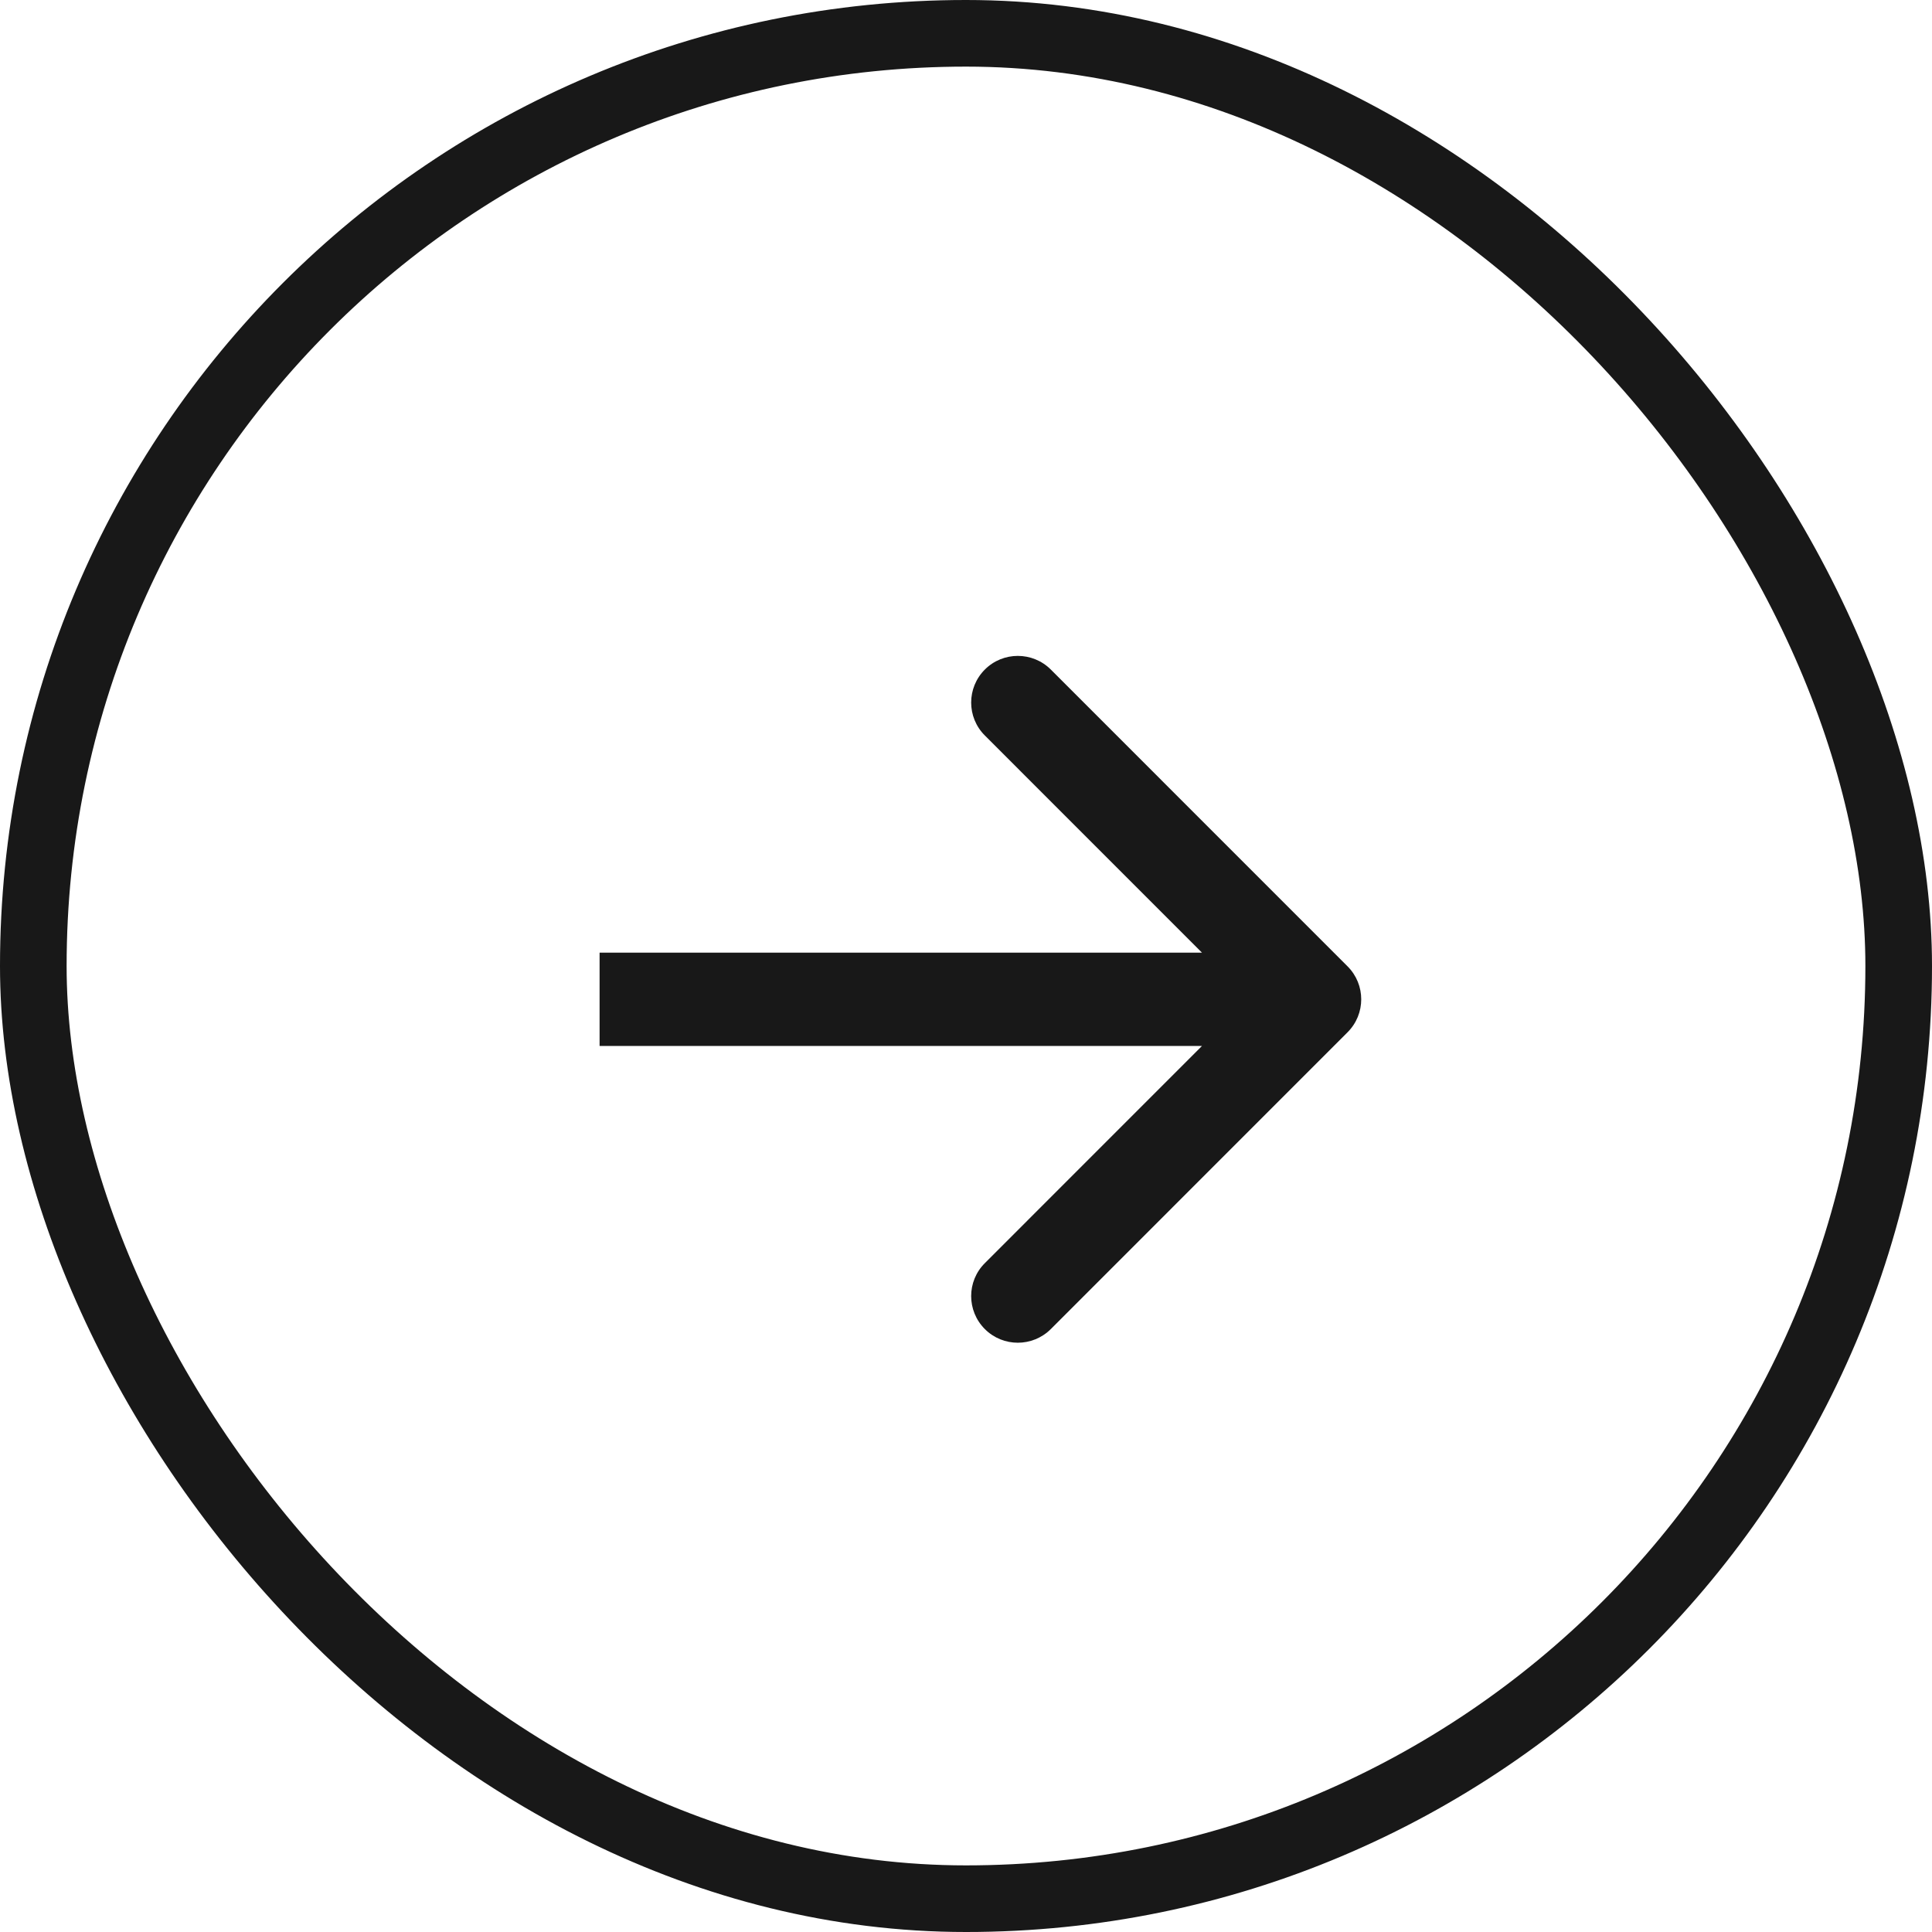
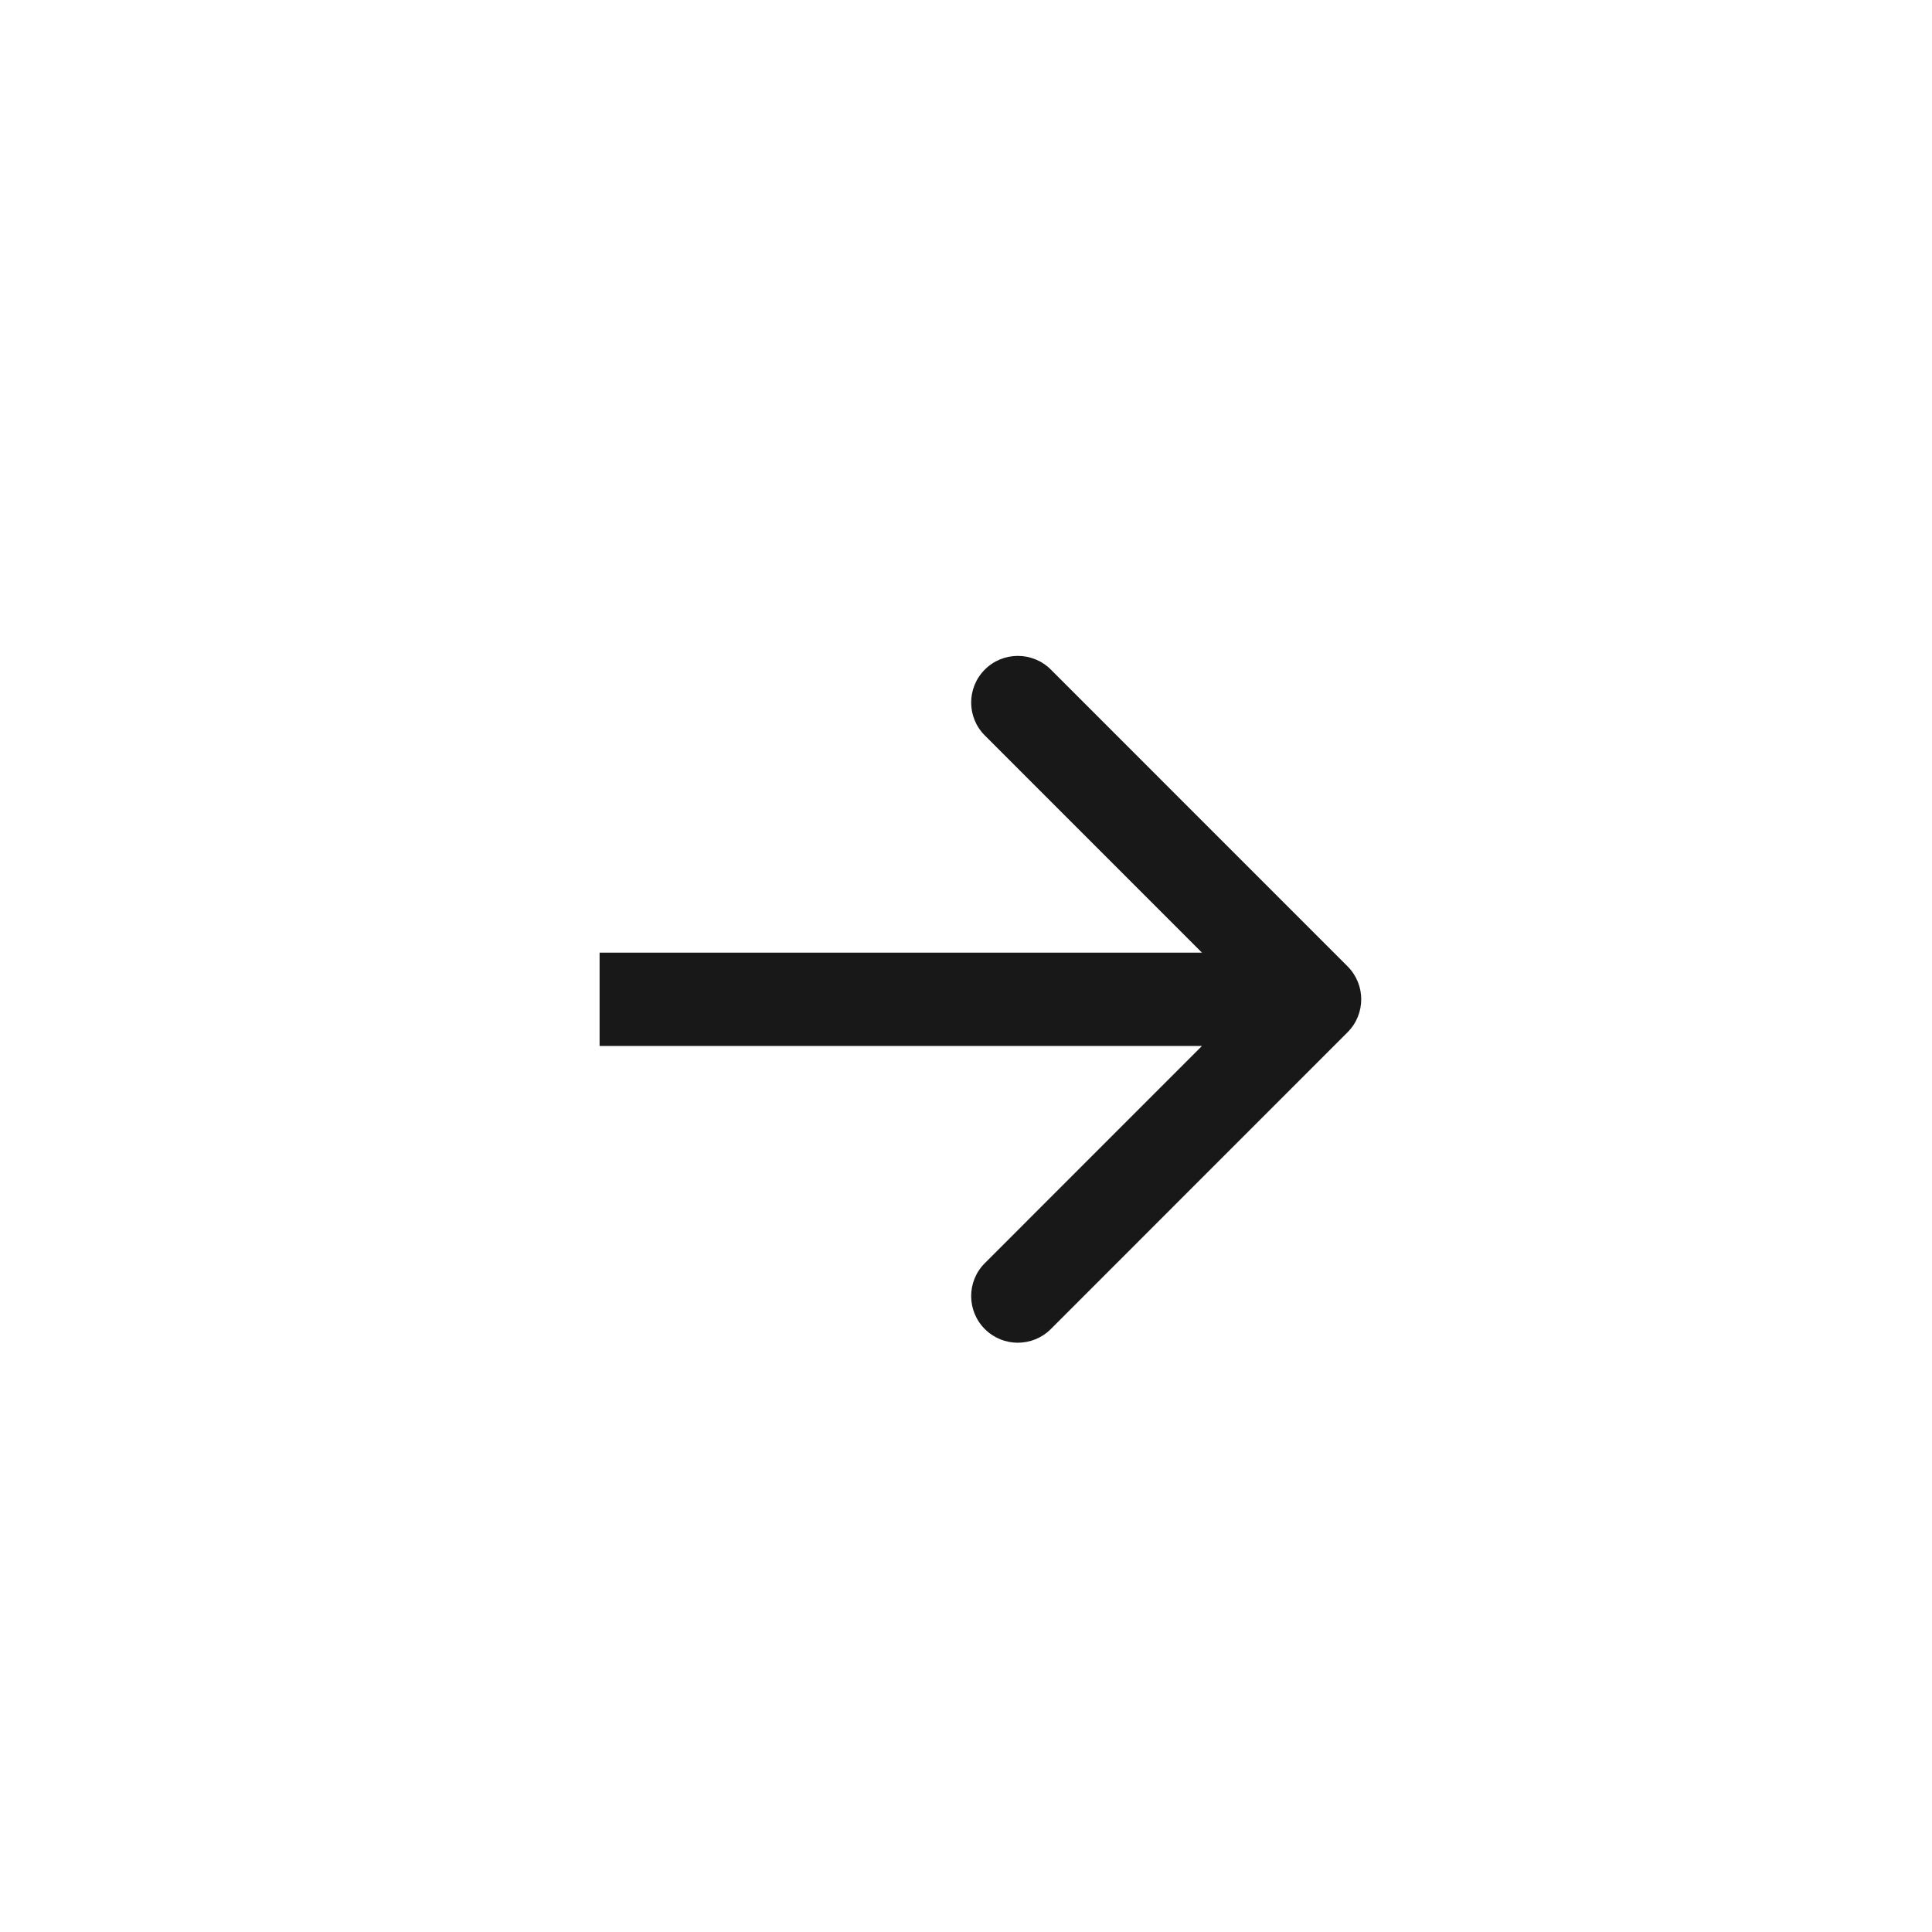
<svg xmlns="http://www.w3.org/2000/svg" width="29" height="29" viewBox="0 0 29 29" fill="none">
-   <rect x="0.5" y="0.5" width="28" height="28" rx="14" stroke="#181818" />
  <path d="M20.227 15.495C20.501 15.222 20.501 14.778 20.227 14.505L15.773 10.05C15.499 9.777 15.056 9.777 14.783 10.05C14.509 10.324 14.509 10.767 14.783 11.04L18.742 15L14.783 18.96C14.509 19.233 14.509 19.676 14.783 19.95C15.056 20.223 15.499 20.223 15.773 19.95L20.227 15.495ZM9 15.7L19.732 15.7V14.3L9 14.3V15.7Z" fill="#181818" />
</svg>